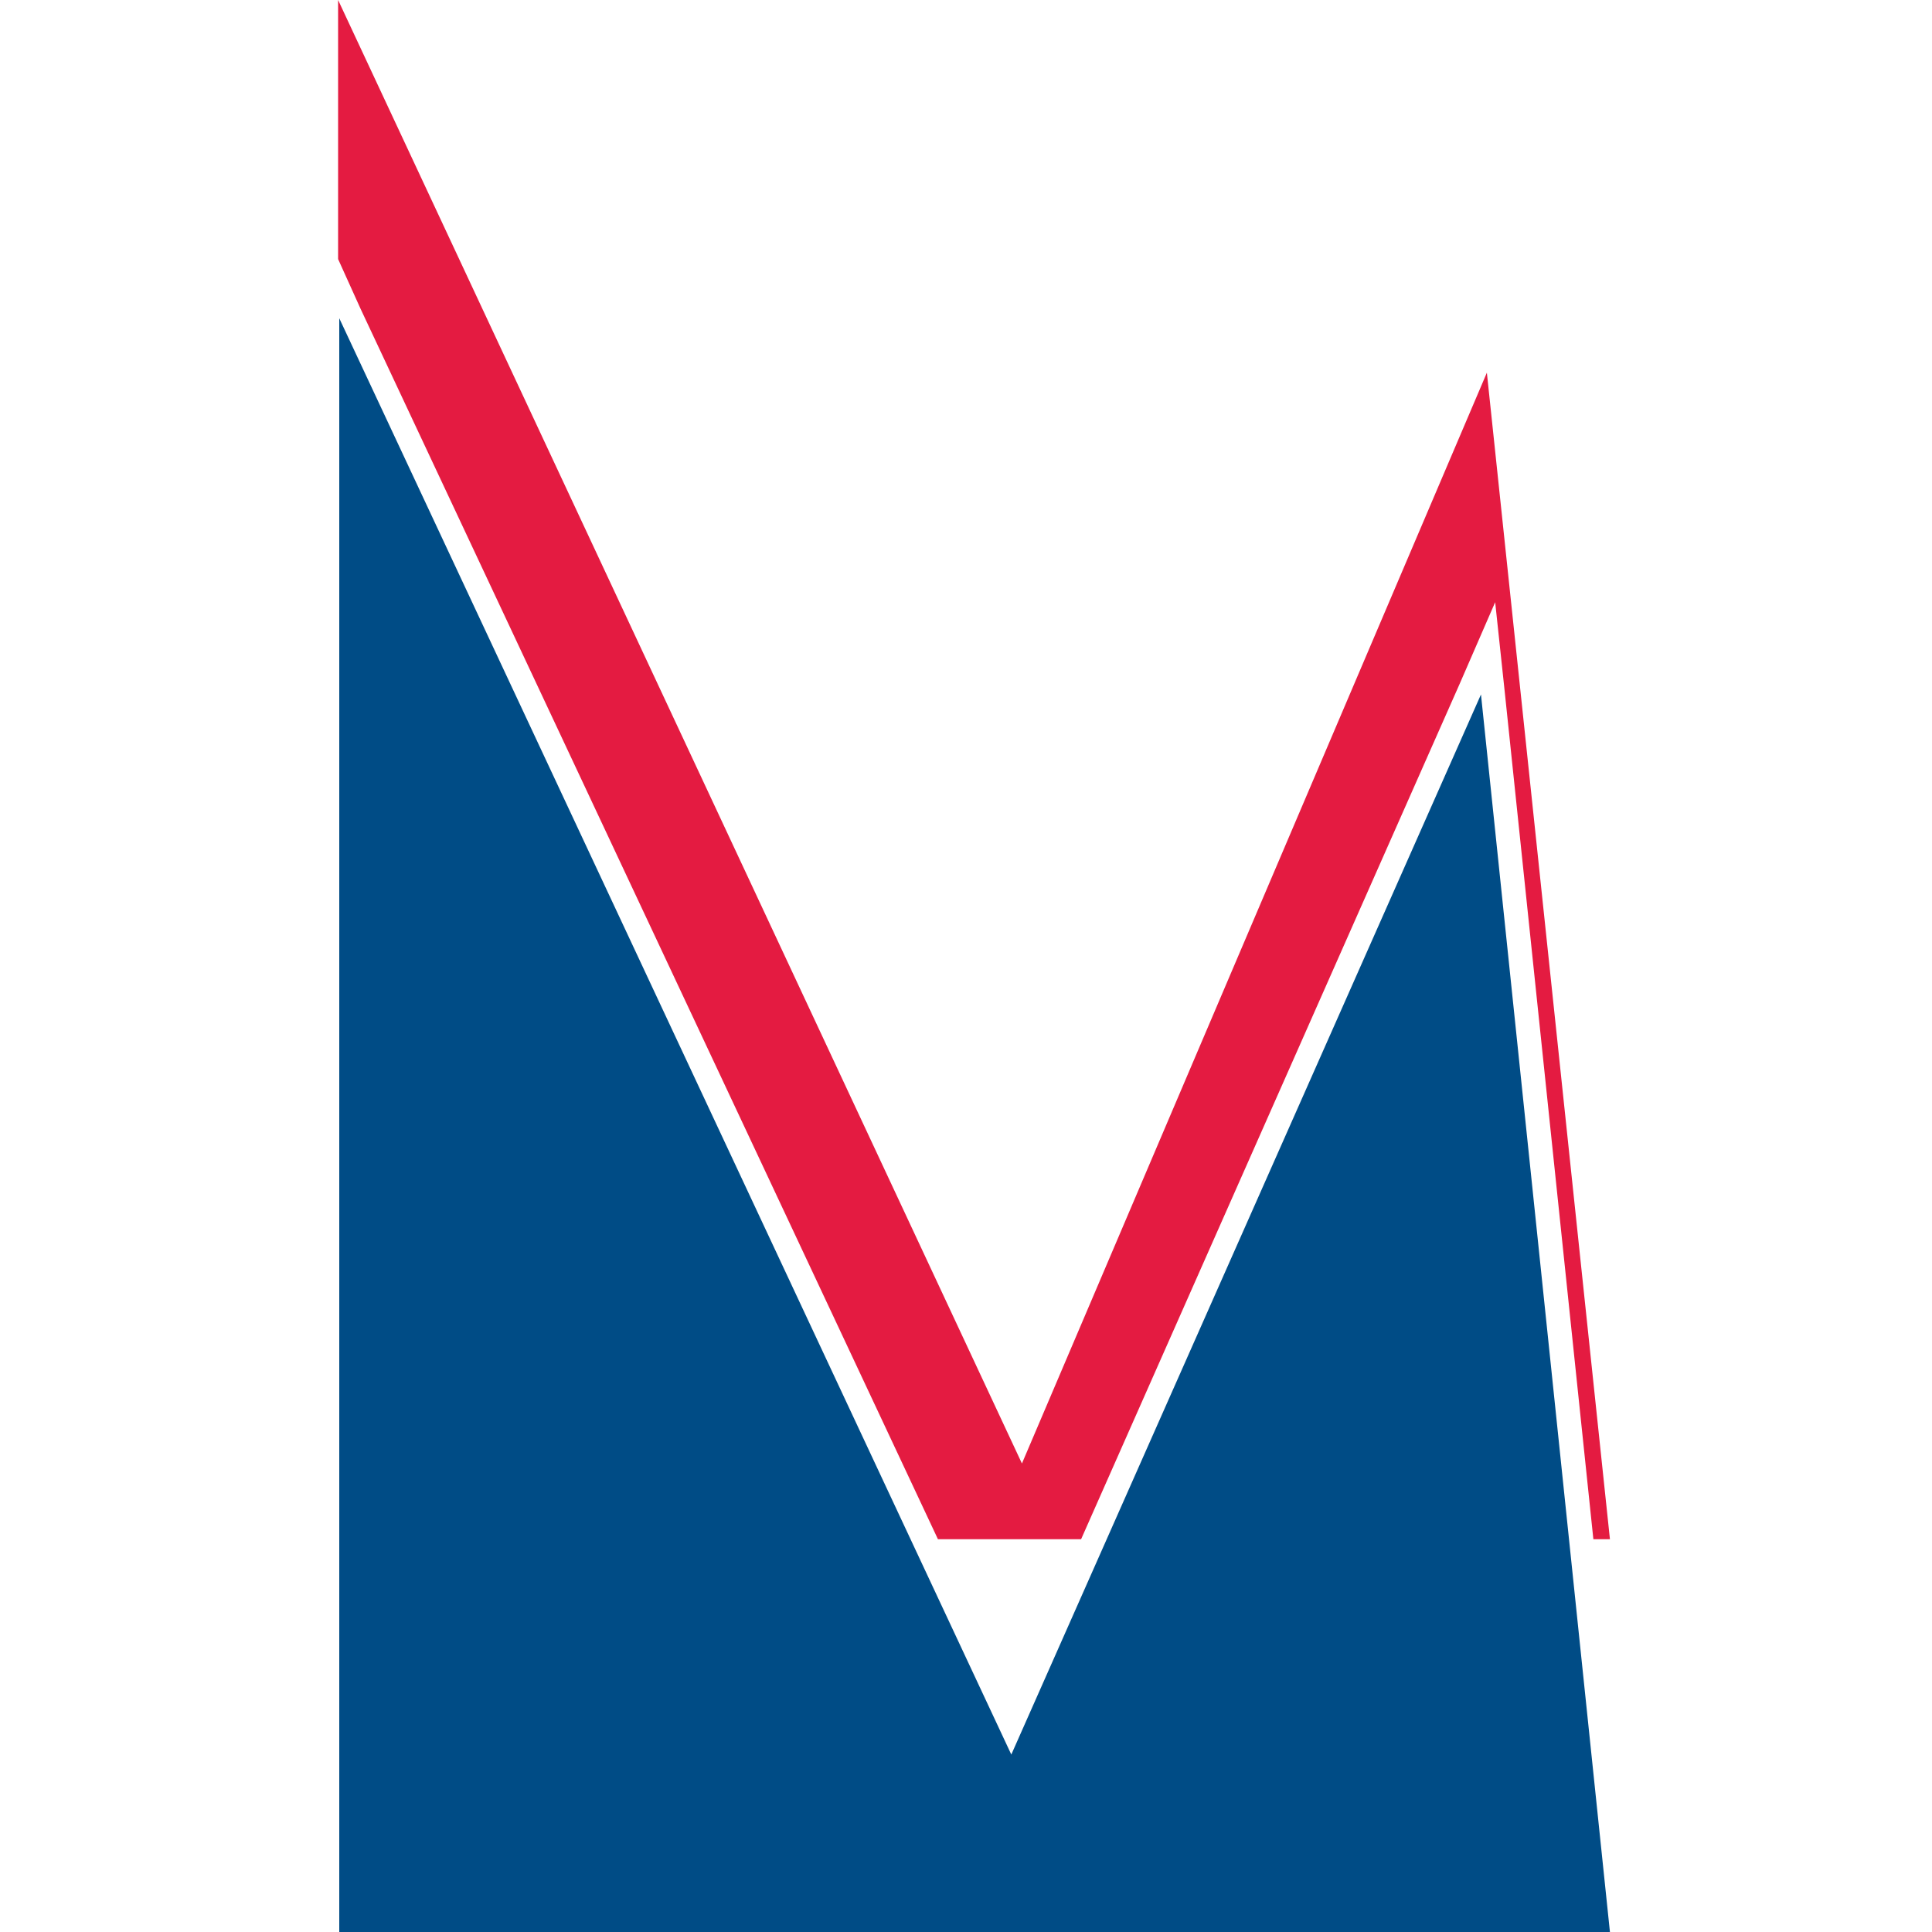
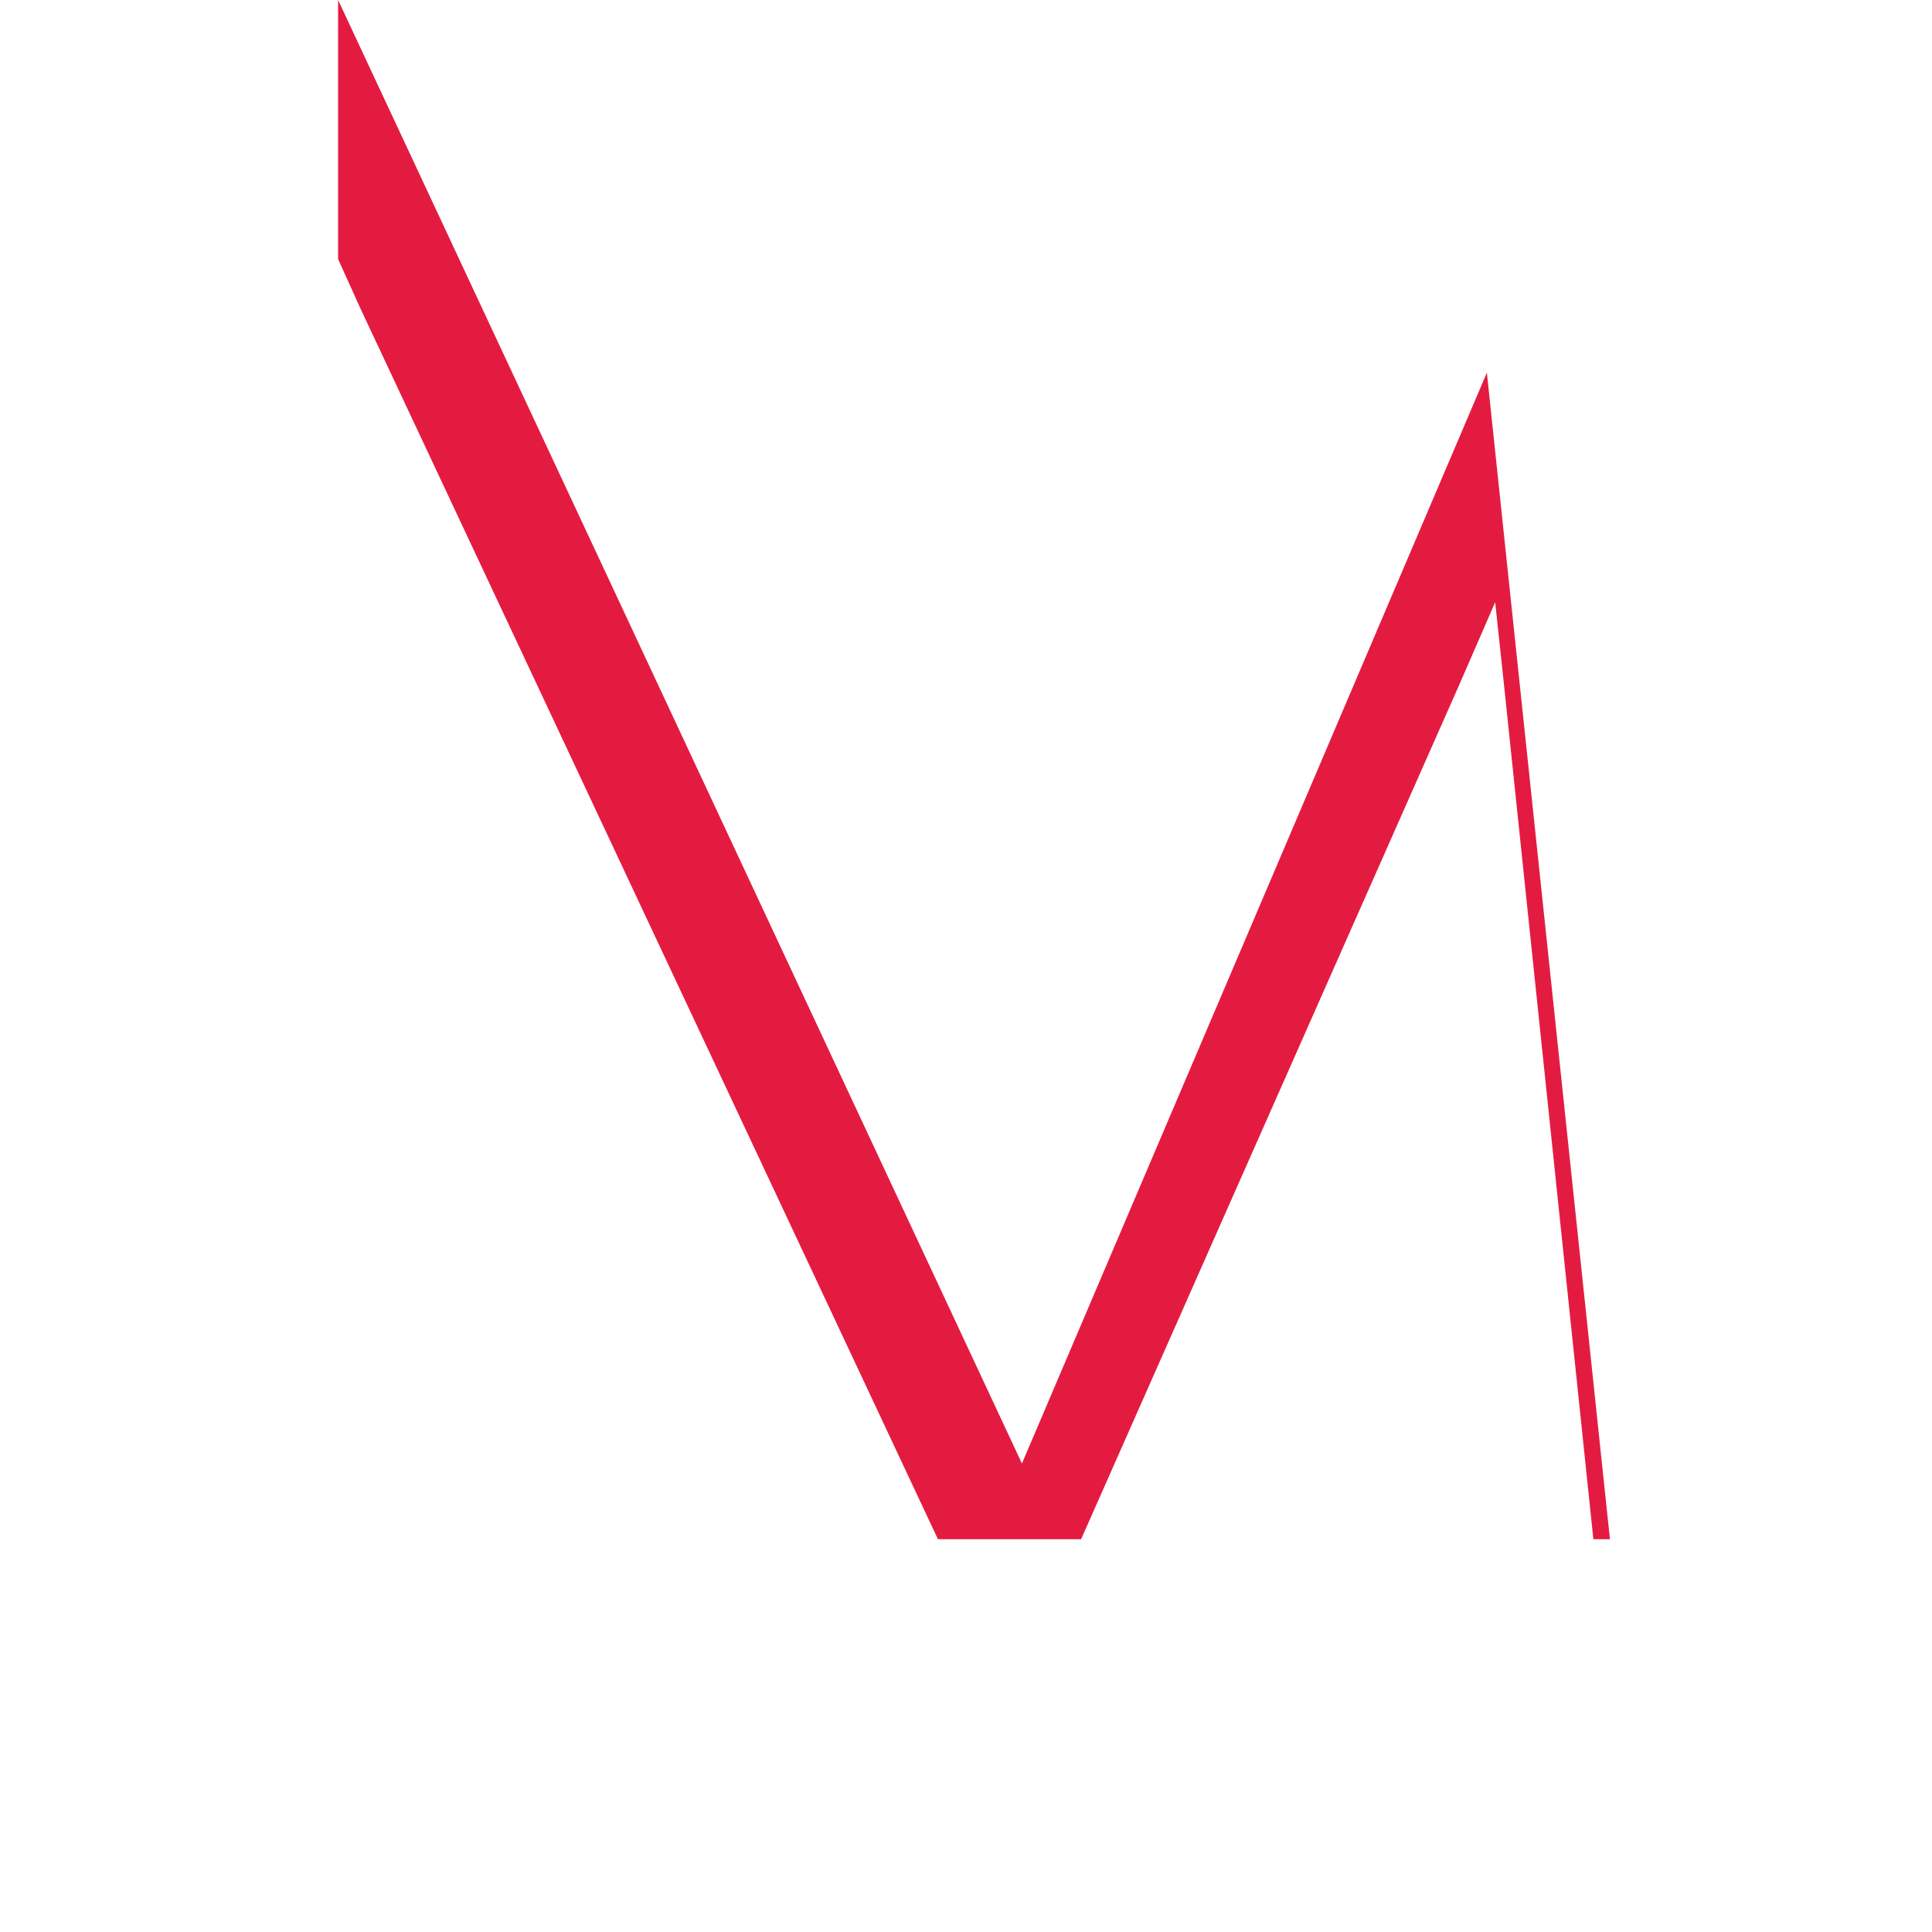
<svg xmlns="http://www.w3.org/2000/svg" width="40" height="40" viewBox="0 0 40 40" fill="none">
-   <path fill-rule="evenodd" clip-rule="evenodd" d="M7.024 6.589V40H33.332L30.662 14.378L20.938 36.326L7.024 6.589Z" fill="#004C86" />
  <path fill-rule="evenodd" clip-rule="evenodd" d="M7 0V5.364L7.465 6.393L19.419 31.868H22.383L30.221 14.158L30.956 12.468L31.152 14.305L32.989 31.868H33.332L30.784 7.716L21.158 30.3L7 0Z" fill="#E41B41" />
</svg>